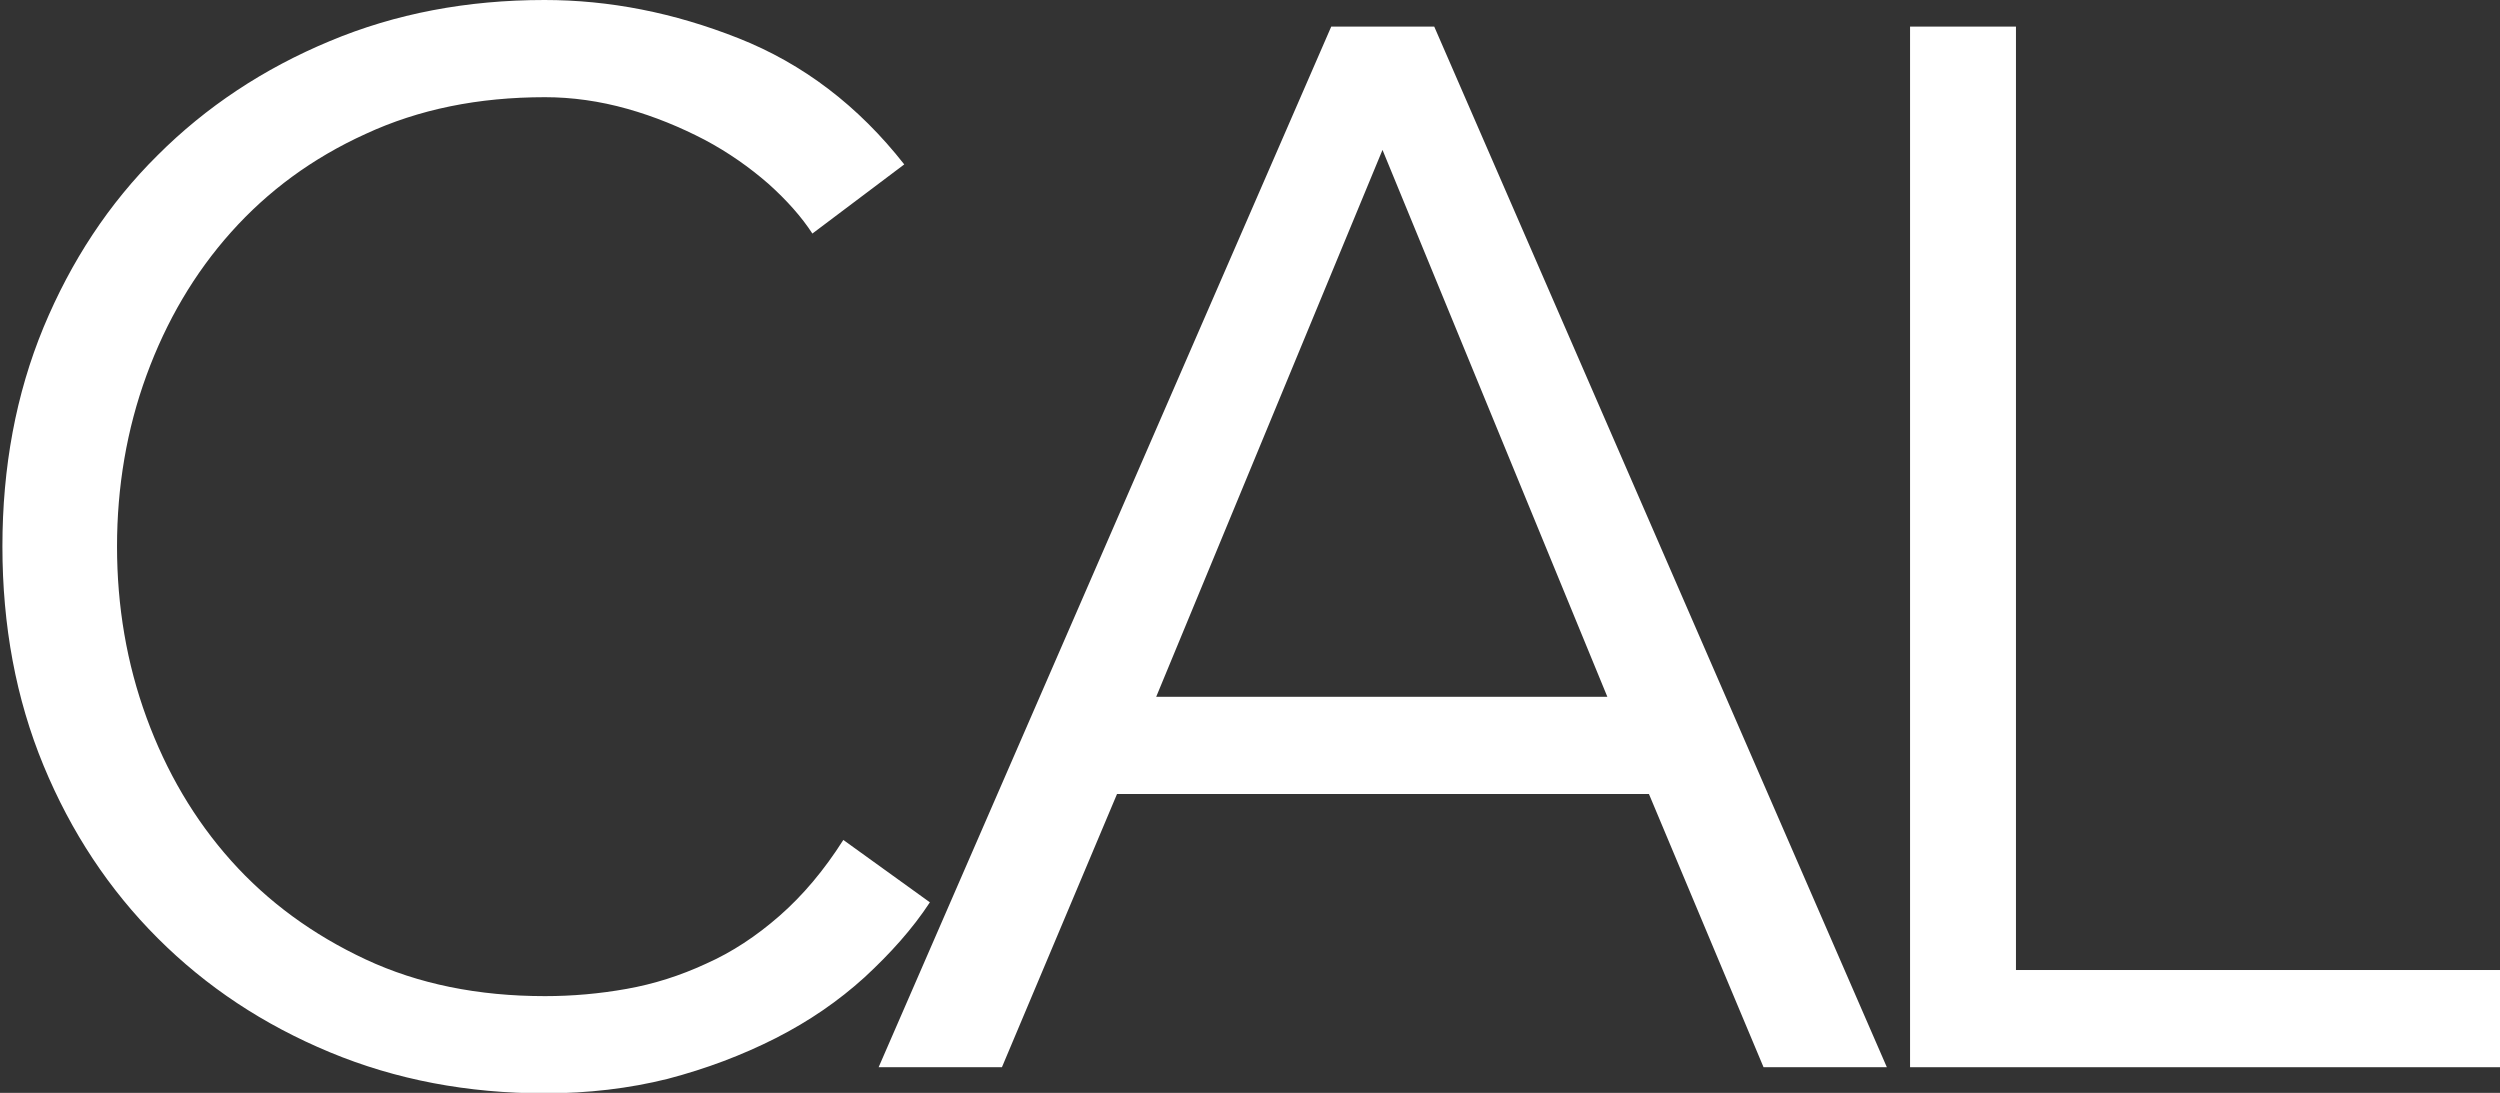
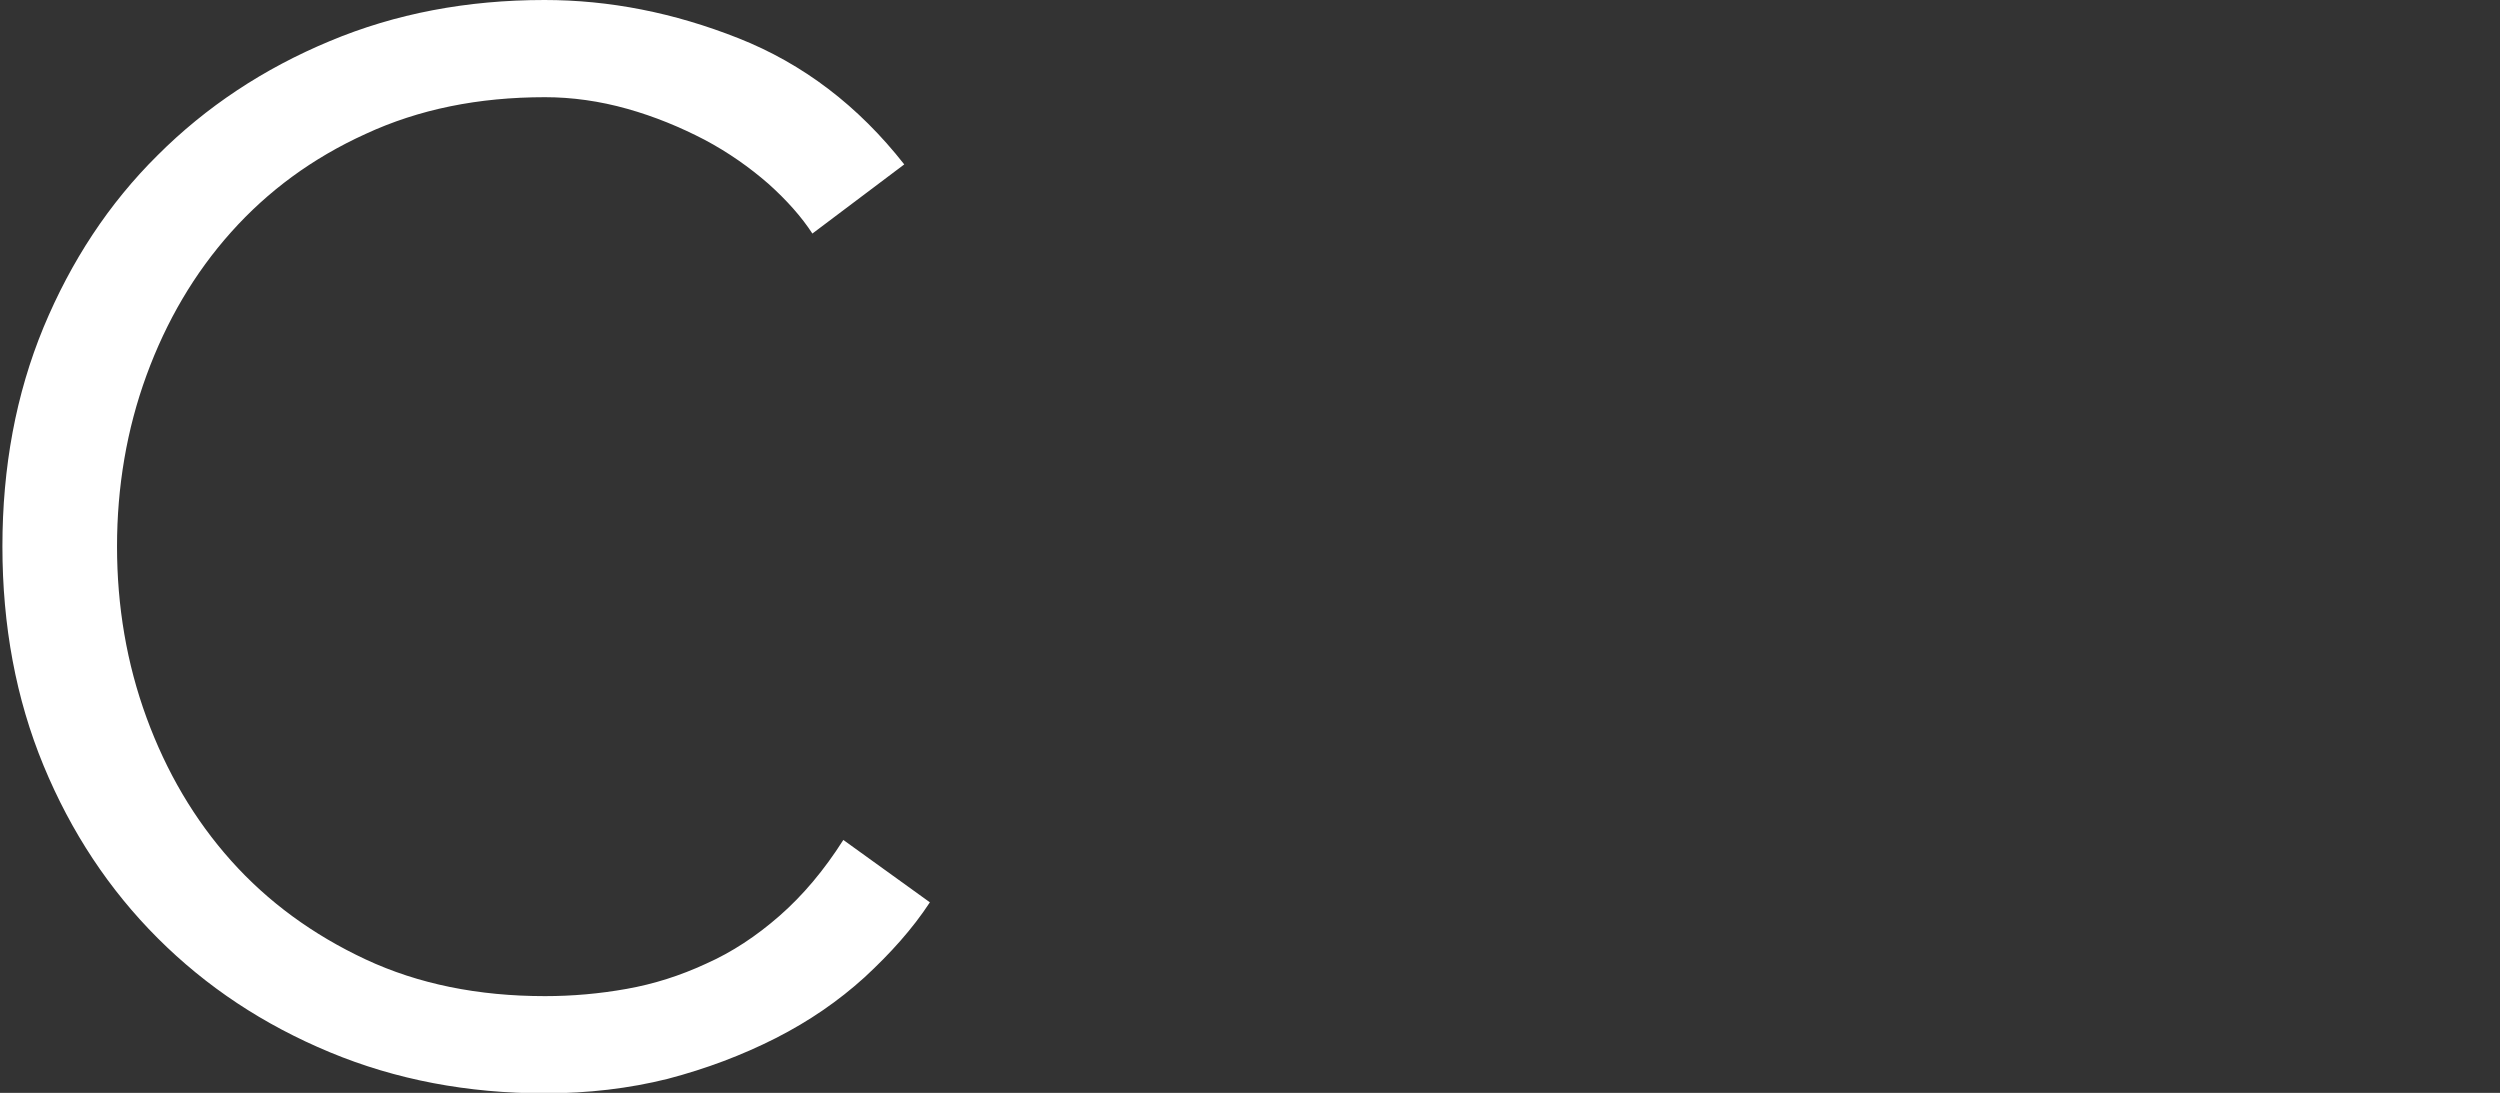
<svg xmlns="http://www.w3.org/2000/svg" version="1.1" id="Layer_1" x="0px" y="0px" viewBox="0 0 517 226" style="enable-background:new 0 0 517 226;" xml:space="preserve">
  <rect x="0" y="0" width="517" height="226" fill="#333333" stroke="none" />
  <style type="text/css">
	.st0{fill:#FFFFFF;}
</style>
  <g>
    <path class="st0" d="M192.3,186.6c-3.6,5.5-8.2,10.6-13.5,15.5c-5.4,4.9-11.5,9.1-18.4,12.6c-6.9,3.5-14.3,6.3-22.3,8.4   c-8,2-16.5,3-25.4,3c-16,0-30.8-2.8-44.5-8.5c-13.7-5.7-25.5-13.5-35.6-23.6c-10-10-17.9-21.9-23.6-35.7   c-5.7-13.8-8.5-28.9-8.5-45.3c0-16.4,2.8-31.5,8.5-45.3C14.7,54,22.5,42.1,32.6,32.1c10-10,21.9-17.9,35.6-23.6   C81.8,2.8,96.6,0,112.6,0c13.4,0,26.7,2.6,40.1,7.9c13.4,5.3,24.8,14,34.3,26.1L168,48.3c-2.2-3.4-5.3-6.9-9.1-10.3   c-3.9-3.4-8.3-6.5-13.2-9.1c-5-2.6-10.3-4.8-16-6.4c-5.7-1.6-11.4-2.4-17-2.4c-13.8,0-26.1,2.5-37.1,7.6   C64.6,32.7,55.4,39.5,47.8,48c-7.6,8.5-13.4,18.4-17.5,29.6c-4.1,11.2-6.1,23.1-6.1,35.4c0,12.4,2,24.2,6.1,35.4   c4.1,11.2,9.9,21.1,17.5,29.6c7.6,8.5,16.9,15.3,27.8,20.4c10.9,5.1,23.3,7.6,37.1,7.6c5.7,0,11.3-0.5,16.9-1.5   c5.6-1,11-2.7,16.4-5.2c5.4-2.4,10.4-5.7,15.2-9.9c4.8-4.2,9.2-9.4,13.2-15.7L192.3,186.6z" />
-     <path class="st0" d="M207.2,220.7h-25.5L275.3,5.5h21.3l93.6,215.2h-25.5l-23.7-56.5h-110L207.2,220.7z M239.1,144.1h93.3L285.9,31   L239.1,144.1z" />
-     <path class="st0" d="M416.9,200.6h100.3v20.1H395V5.5h21.9V200.6z" />
  </g>
</svg>